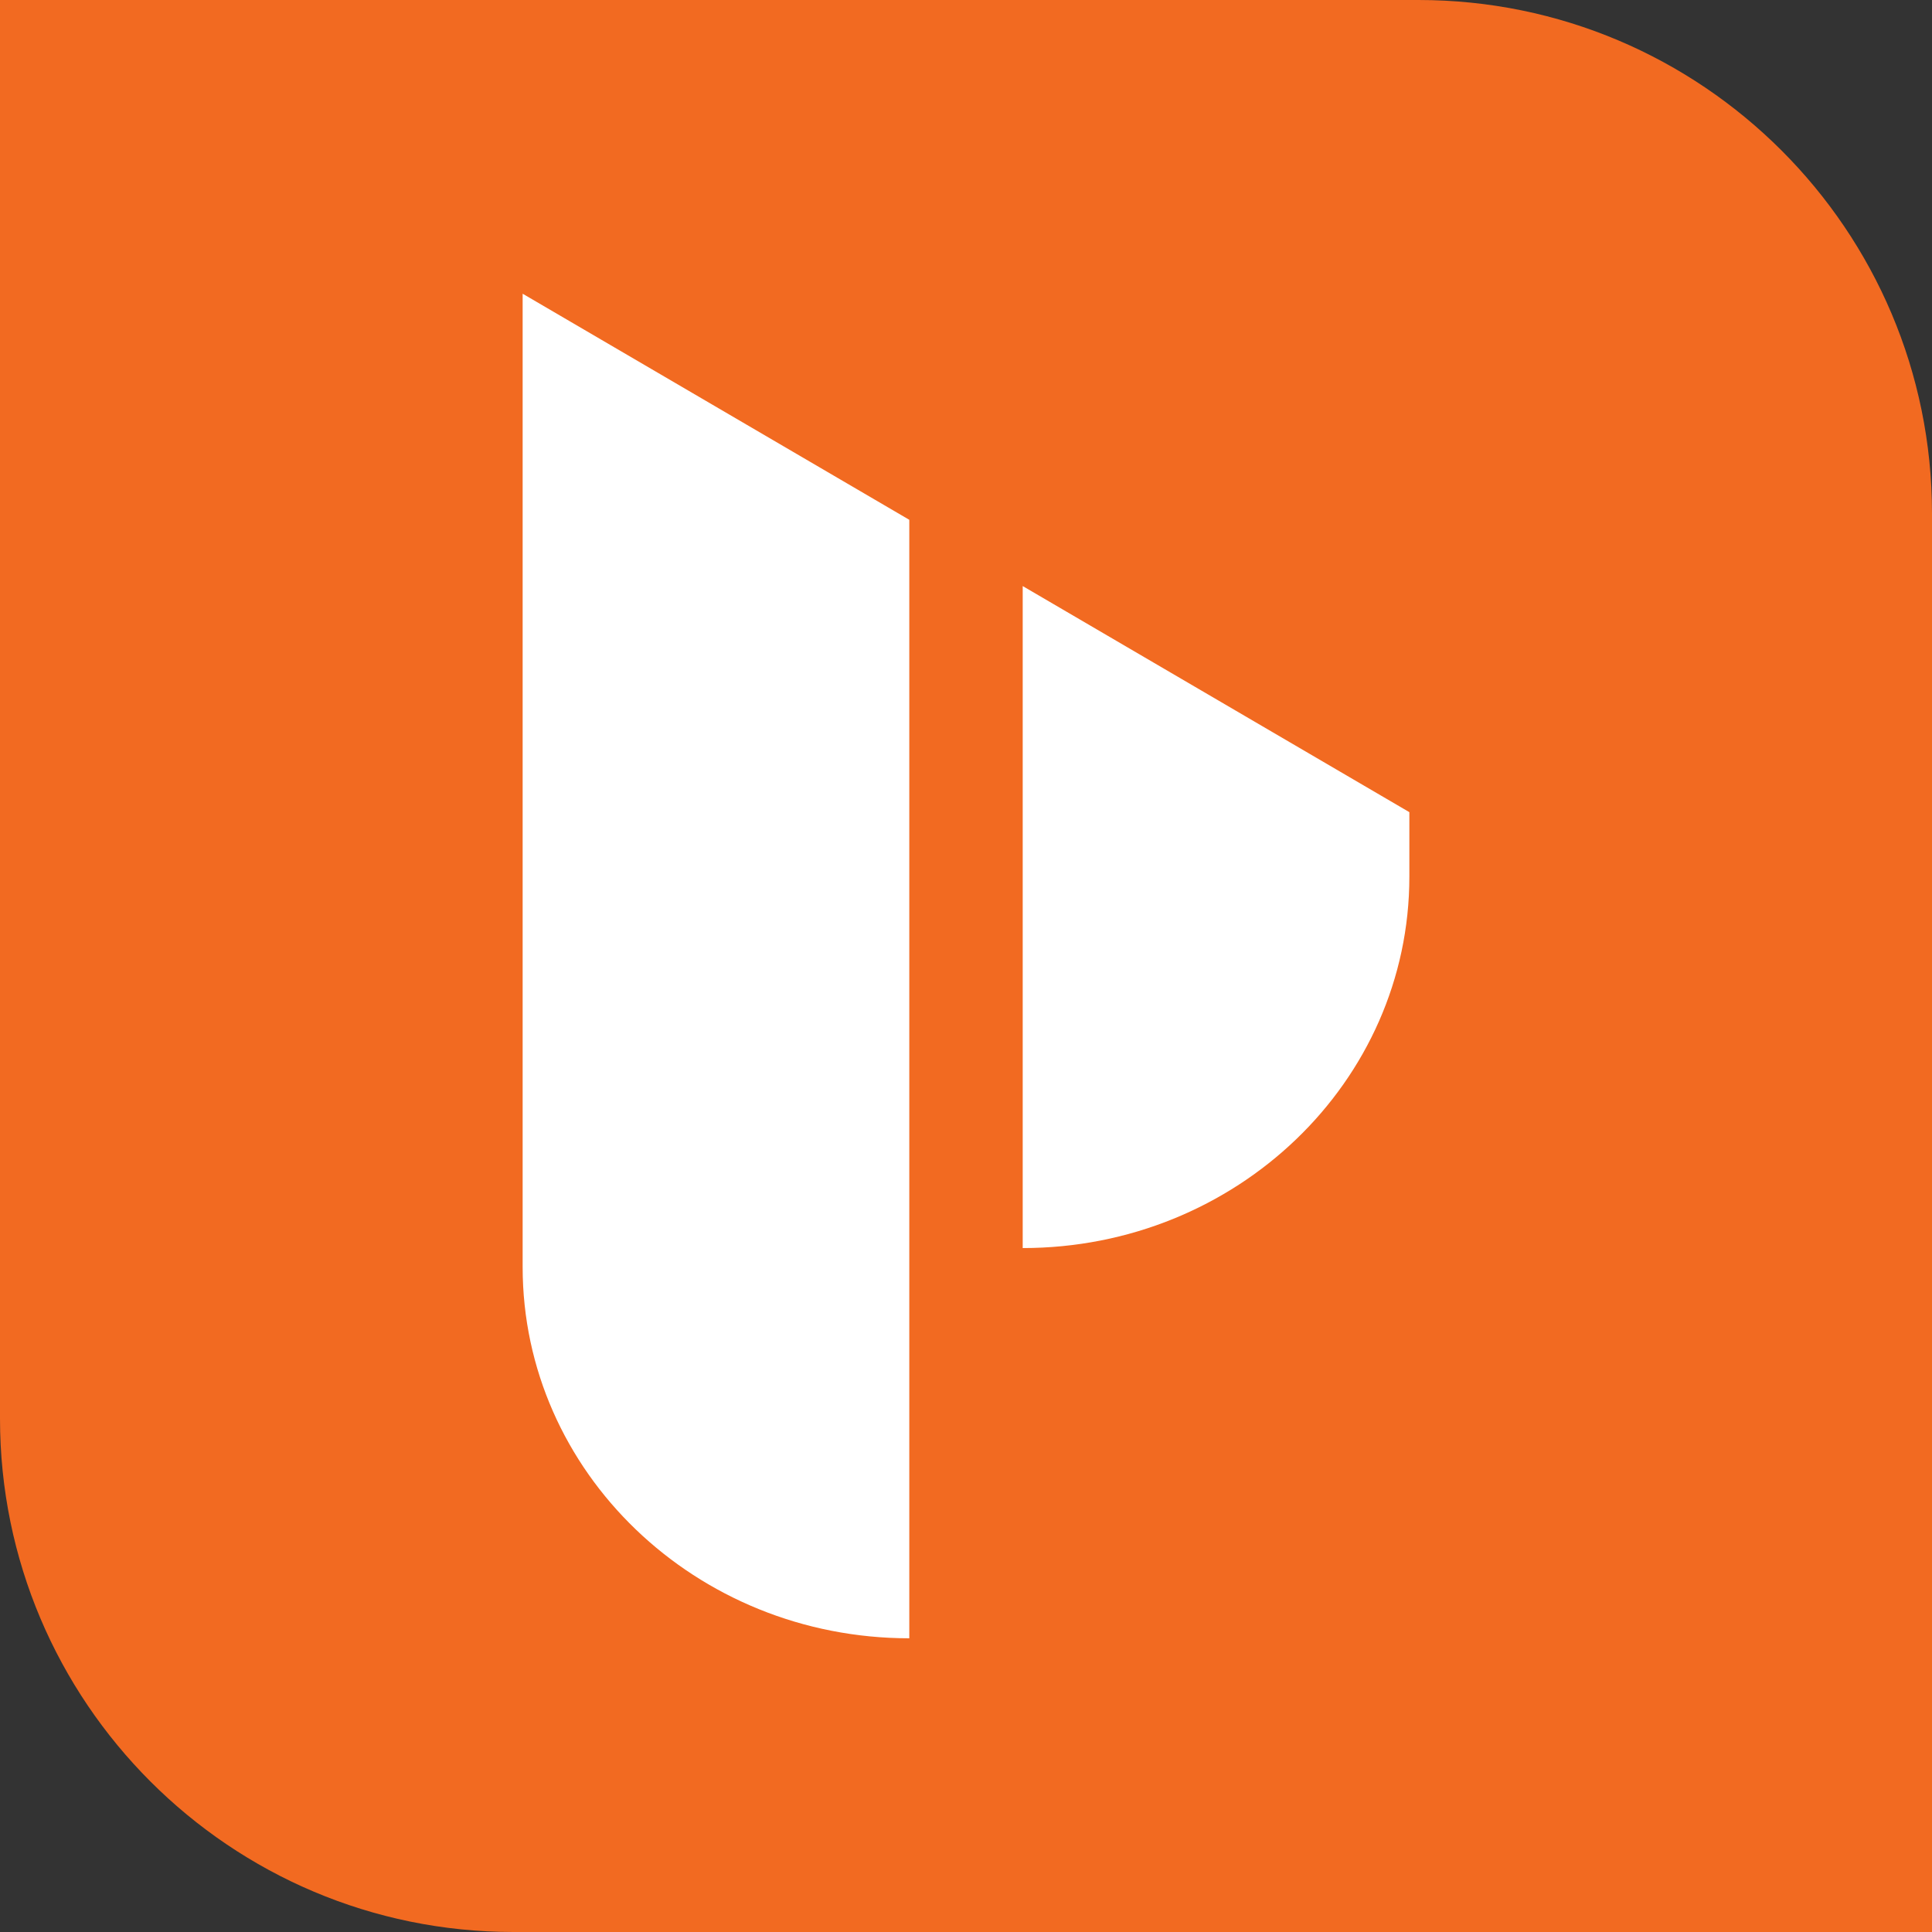
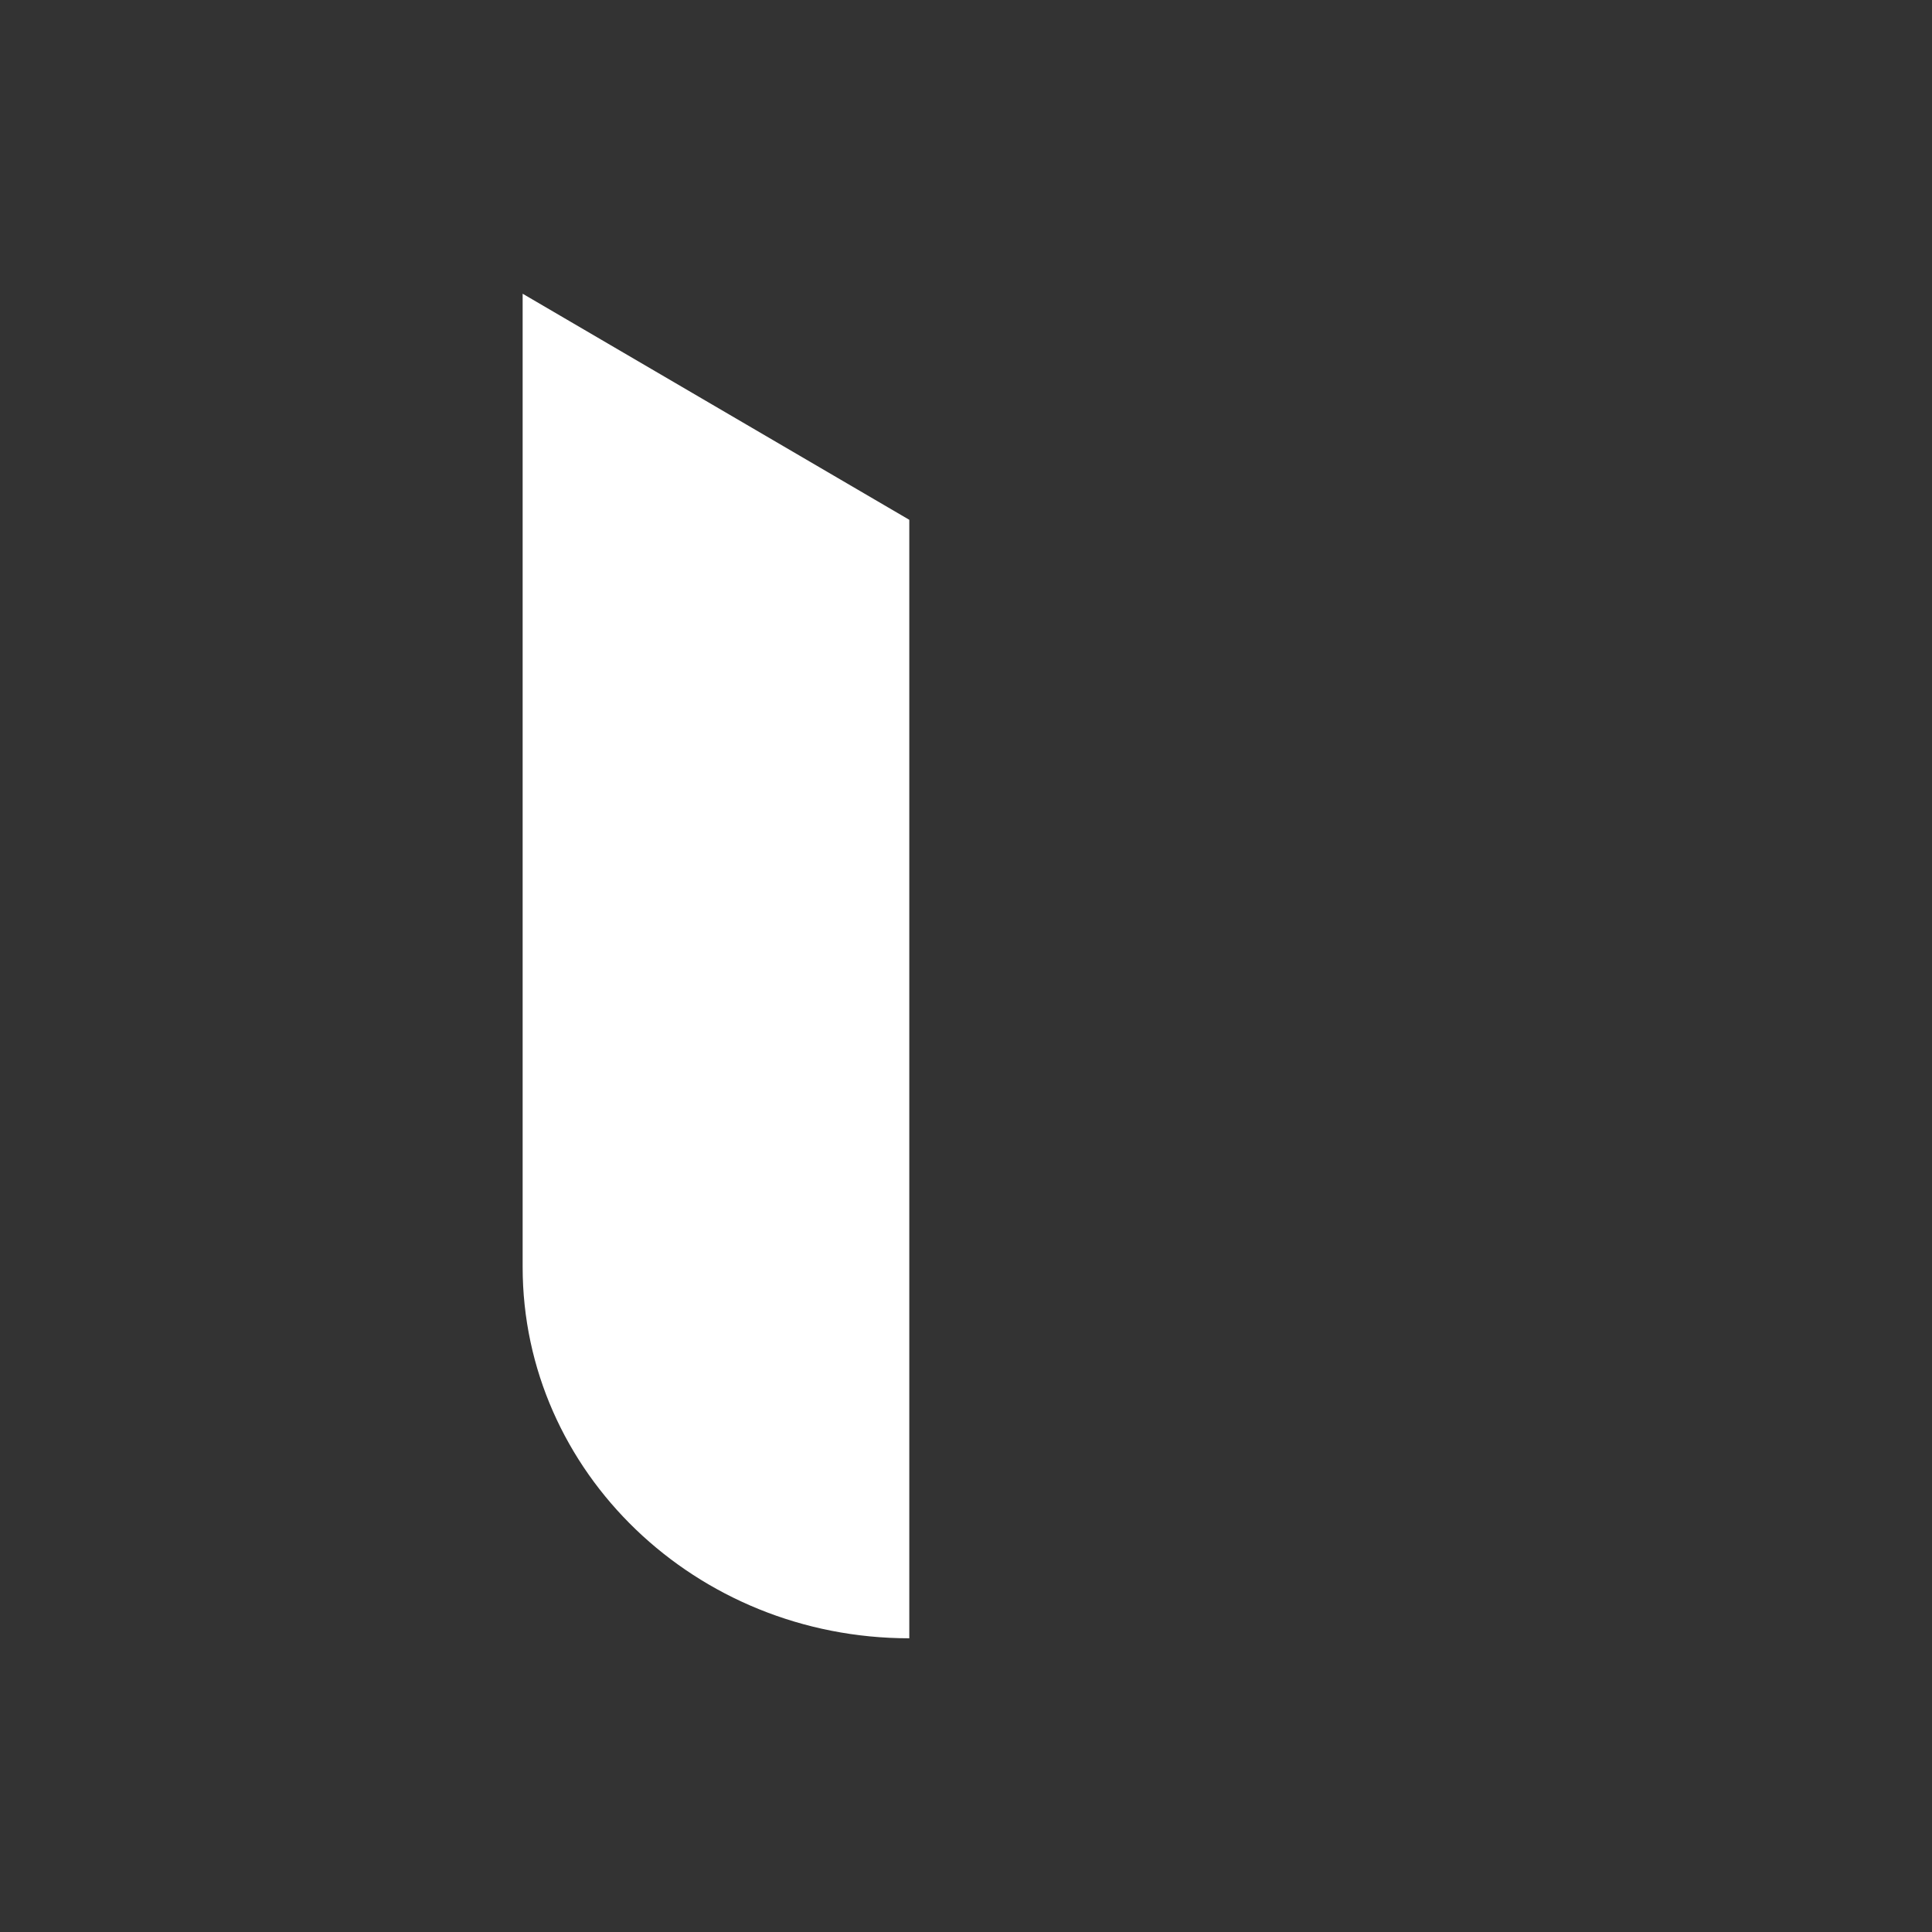
<svg xmlns="http://www.w3.org/2000/svg" id="Layer_1" data-name="Layer 1" viewBox="0 0 183.98 183.98">
  <rect x="0" y="0" width="183.98" height="183.98" fill="#333333" stroke="none" />
  <defs>
    <style>
      .cls-1 {
        fill: #f26a21;
      }

      .cls-2 {
        fill: #fff;
      }
    </style>
  </defs>
-   <path class="cls-1" d="M0,0h135.08c26.99,0,48.9,21.91,48.9,48.9v135.08H48.9c-26.99,0-48.9-21.91-48.9-48.9V0h0Z" />
  <g>
    <path class="cls-2" d="M86.59,49.49v106.52h0c-20.34,0-36.82-15.83-36.82-35.36V27.97l36.82,21.53Z" />
-     <path class="cls-2" d="M134.21,77.33v6.16c0,19.53-16.48,35.36-36.82,35.36h0v-63.04l36.82,21.53Z" />
  </g>
</svg>